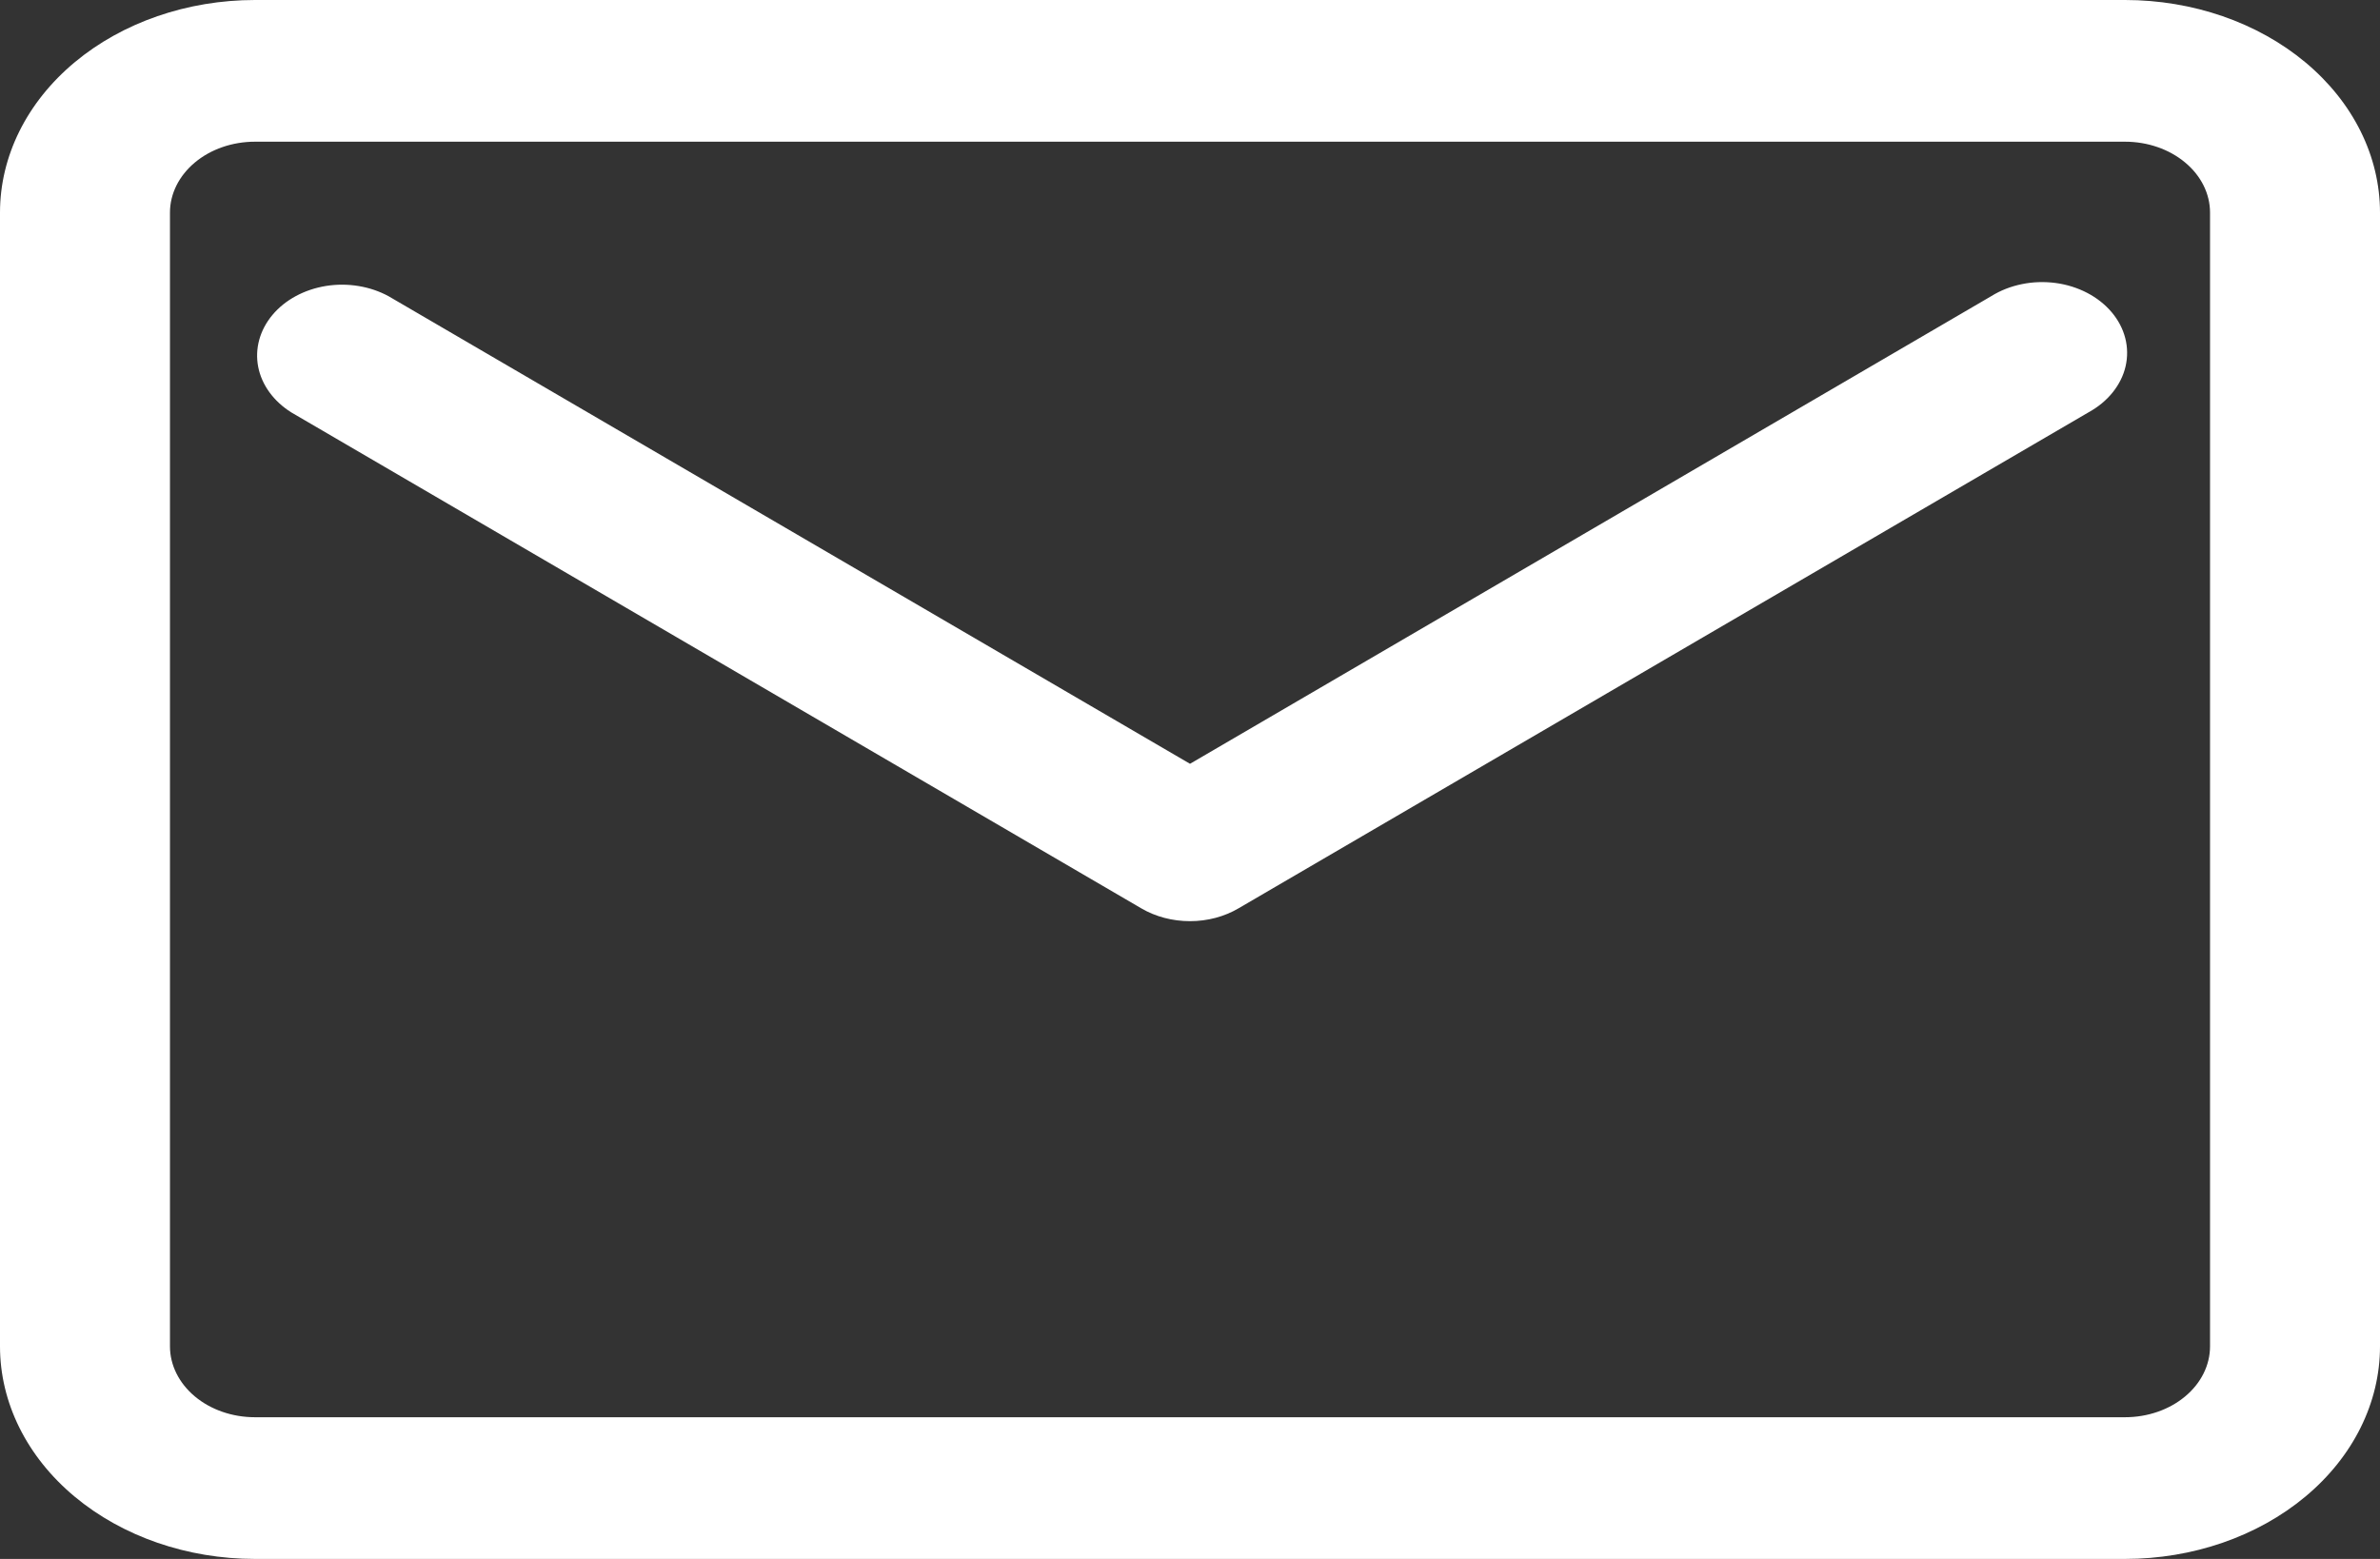
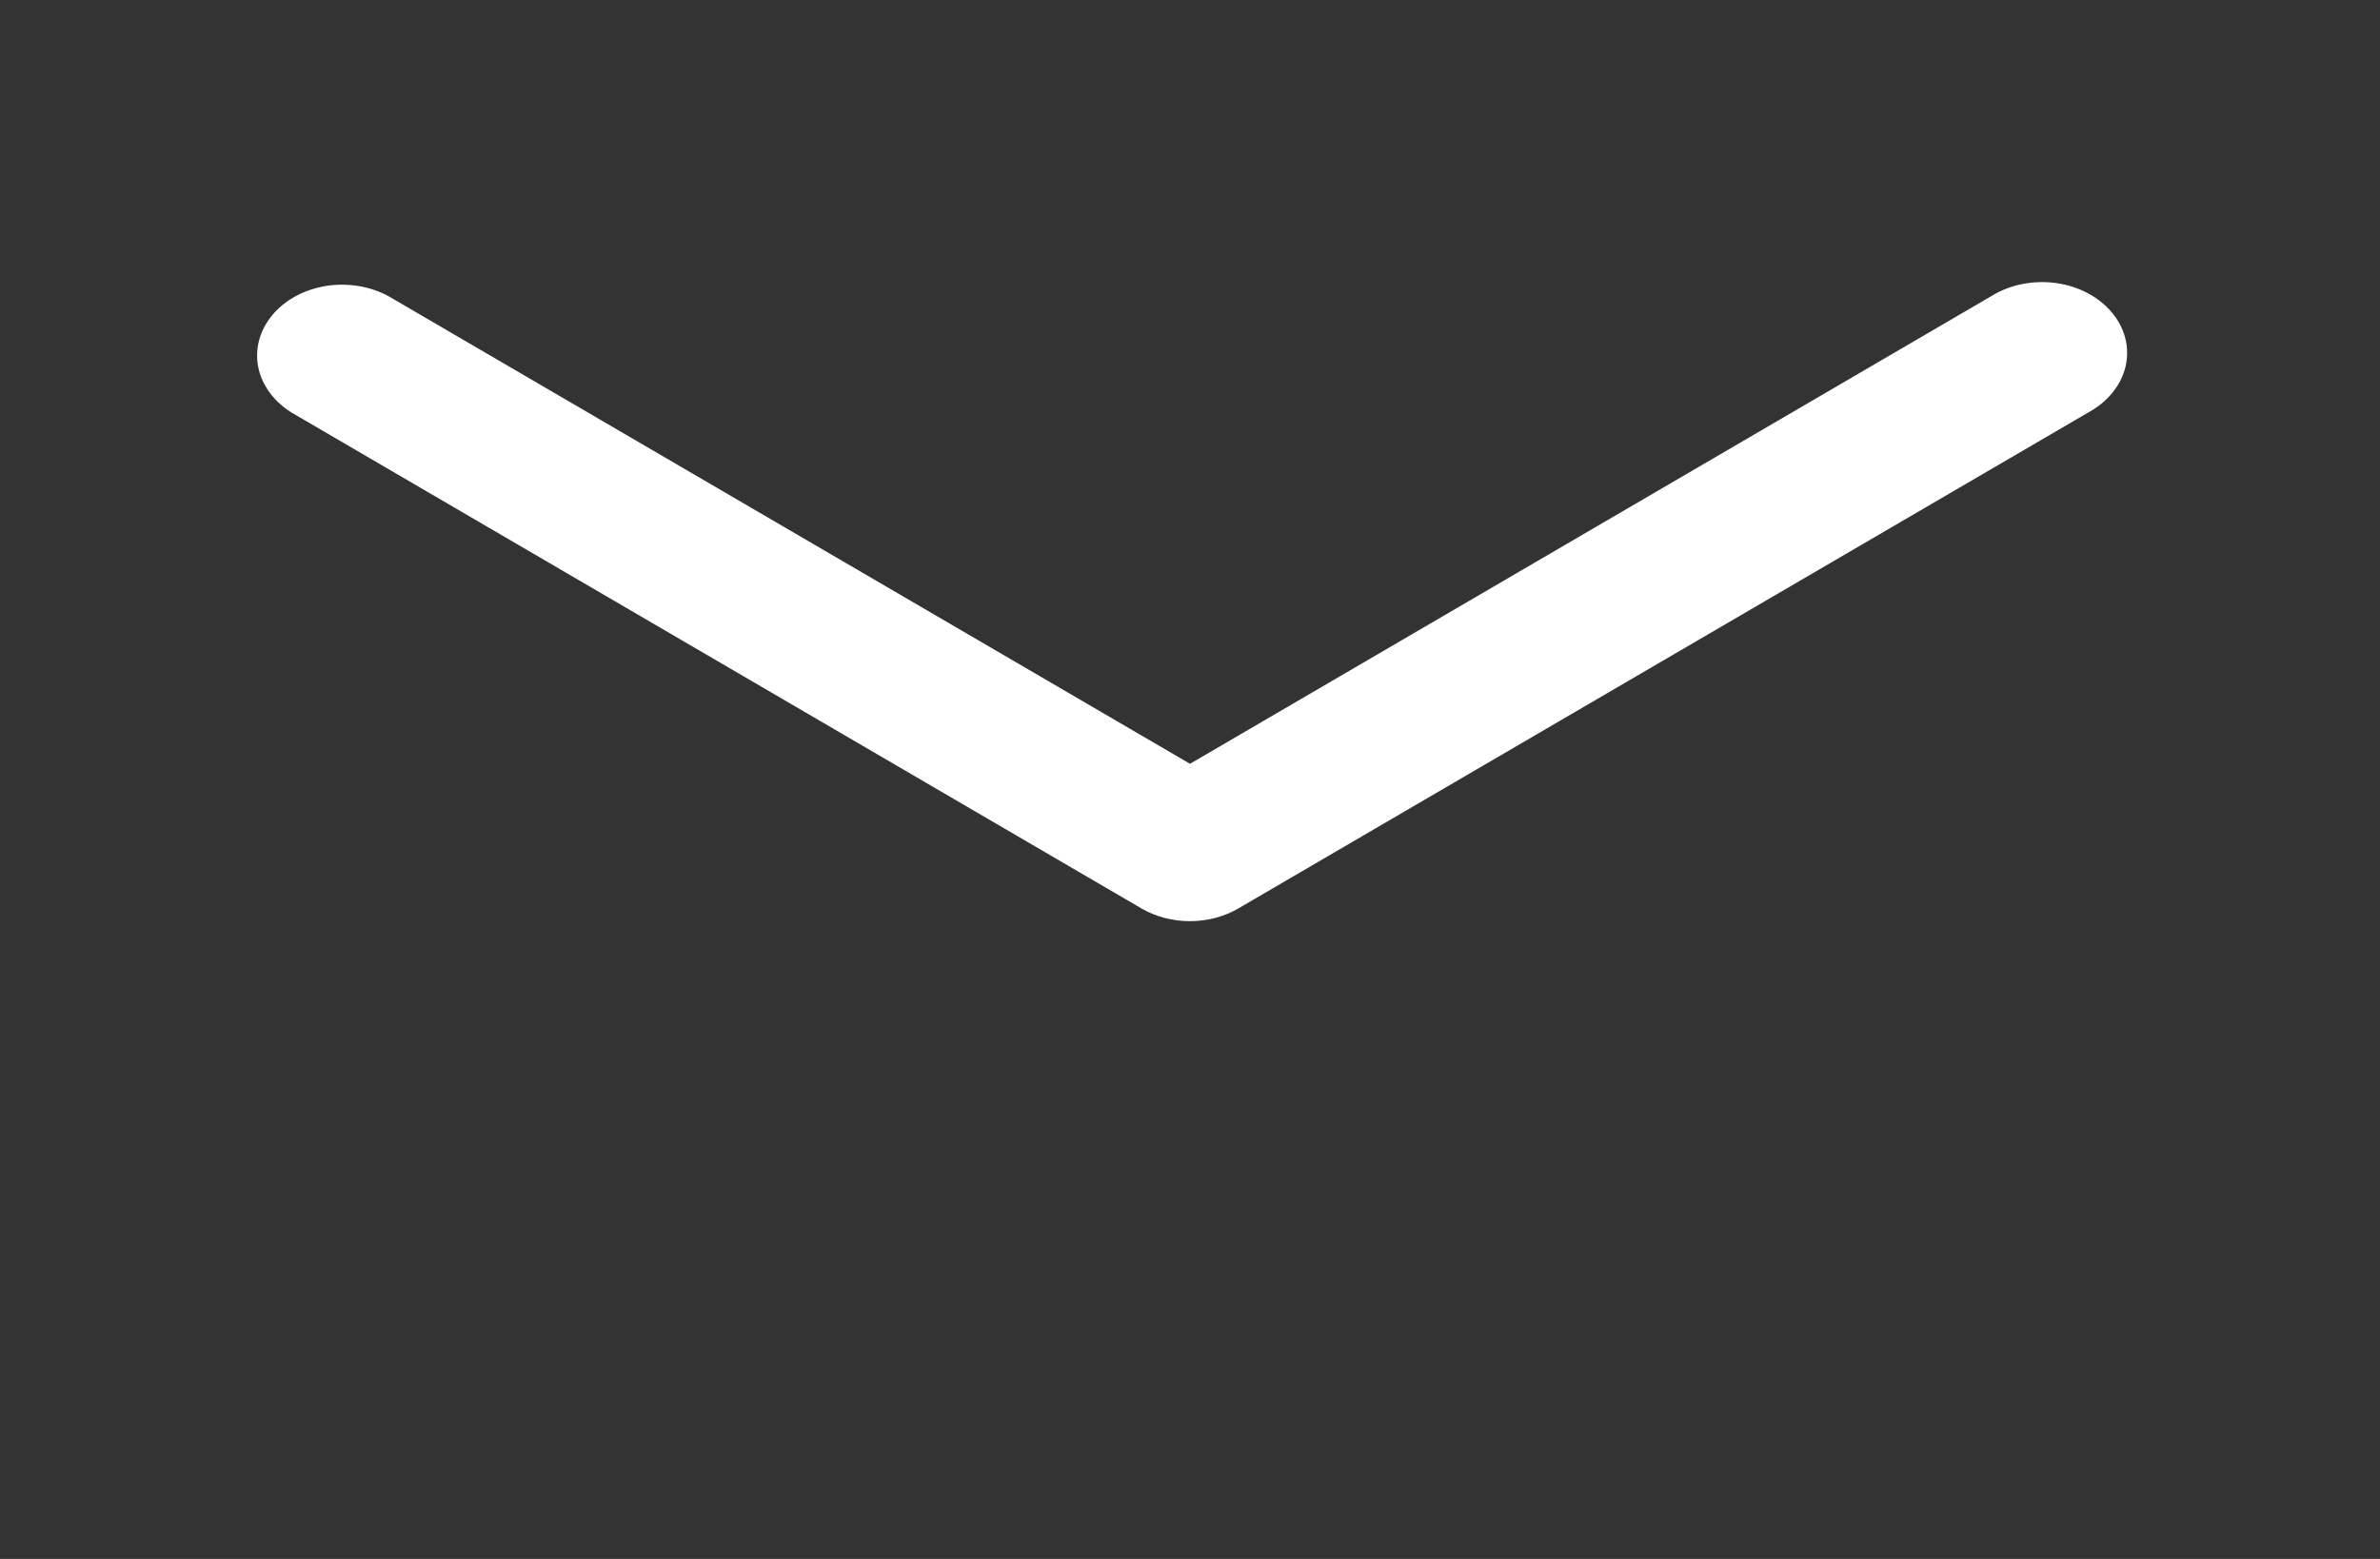
<svg xmlns="http://www.w3.org/2000/svg" width="29" height="19" viewBox="0 0 29 19" fill="none">
  <rect x="0" y="0" width="29" height="19" fill="#333333" stroke="none" />
-   <path d="M25.893 19H3.107C2.283 19 1.493 18.727 0.91 18.241C0.327 17.755 0 17.096 0 16.409V2.591C0 1.904 0.327 1.245 0.91 0.759C1.493 0.273 2.283 0 3.107 0H25.893C26.717 0 27.507 0.273 28.09 0.759C28.673 1.245 29 1.904 29 2.591V16.409C29 17.096 28.673 17.755 28.09 18.241C27.507 18.727 26.717 19 25.893 19ZM3.107 1.727C2.832 1.727 2.569 1.818 2.375 1.98C2.181 2.142 2.071 2.362 2.071 2.591V16.409C2.071 16.638 2.181 16.858 2.375 17.02C2.569 17.182 2.832 17.273 3.107 17.273H25.893C26.168 17.273 26.431 17.182 26.625 17.02C26.82 16.858 26.929 16.638 26.929 16.409V2.591C26.929 2.362 26.82 2.142 26.625 1.98C26.431 1.818 26.168 1.727 25.893 1.727H3.107Z" fill="white" />
  <path d="M14.5 11.227C14.288 11.227 14.081 11.173 13.907 11.071L3.549 5.026C3.334 4.891 3.189 4.692 3.146 4.471C3.103 4.249 3.166 4.022 3.32 3.838C3.474 3.654 3.708 3.528 3.973 3.485C4.237 3.443 4.511 3.488 4.736 3.611L14.5 9.309L24.264 3.609C24.375 3.54 24.502 3.49 24.636 3.463C24.771 3.435 24.911 3.431 25.048 3.449C25.184 3.467 25.316 3.509 25.433 3.57C25.55 3.631 25.652 3.712 25.732 3.807C25.811 3.901 25.867 4.008 25.896 4.121C25.925 4.234 25.926 4.351 25.9 4.465C25.874 4.578 25.82 4.686 25.743 4.782C25.666 4.878 25.567 4.96 25.451 5.024L15.094 11.069C14.92 11.172 14.713 11.227 14.5 11.227Z" fill="white" />
</svg>